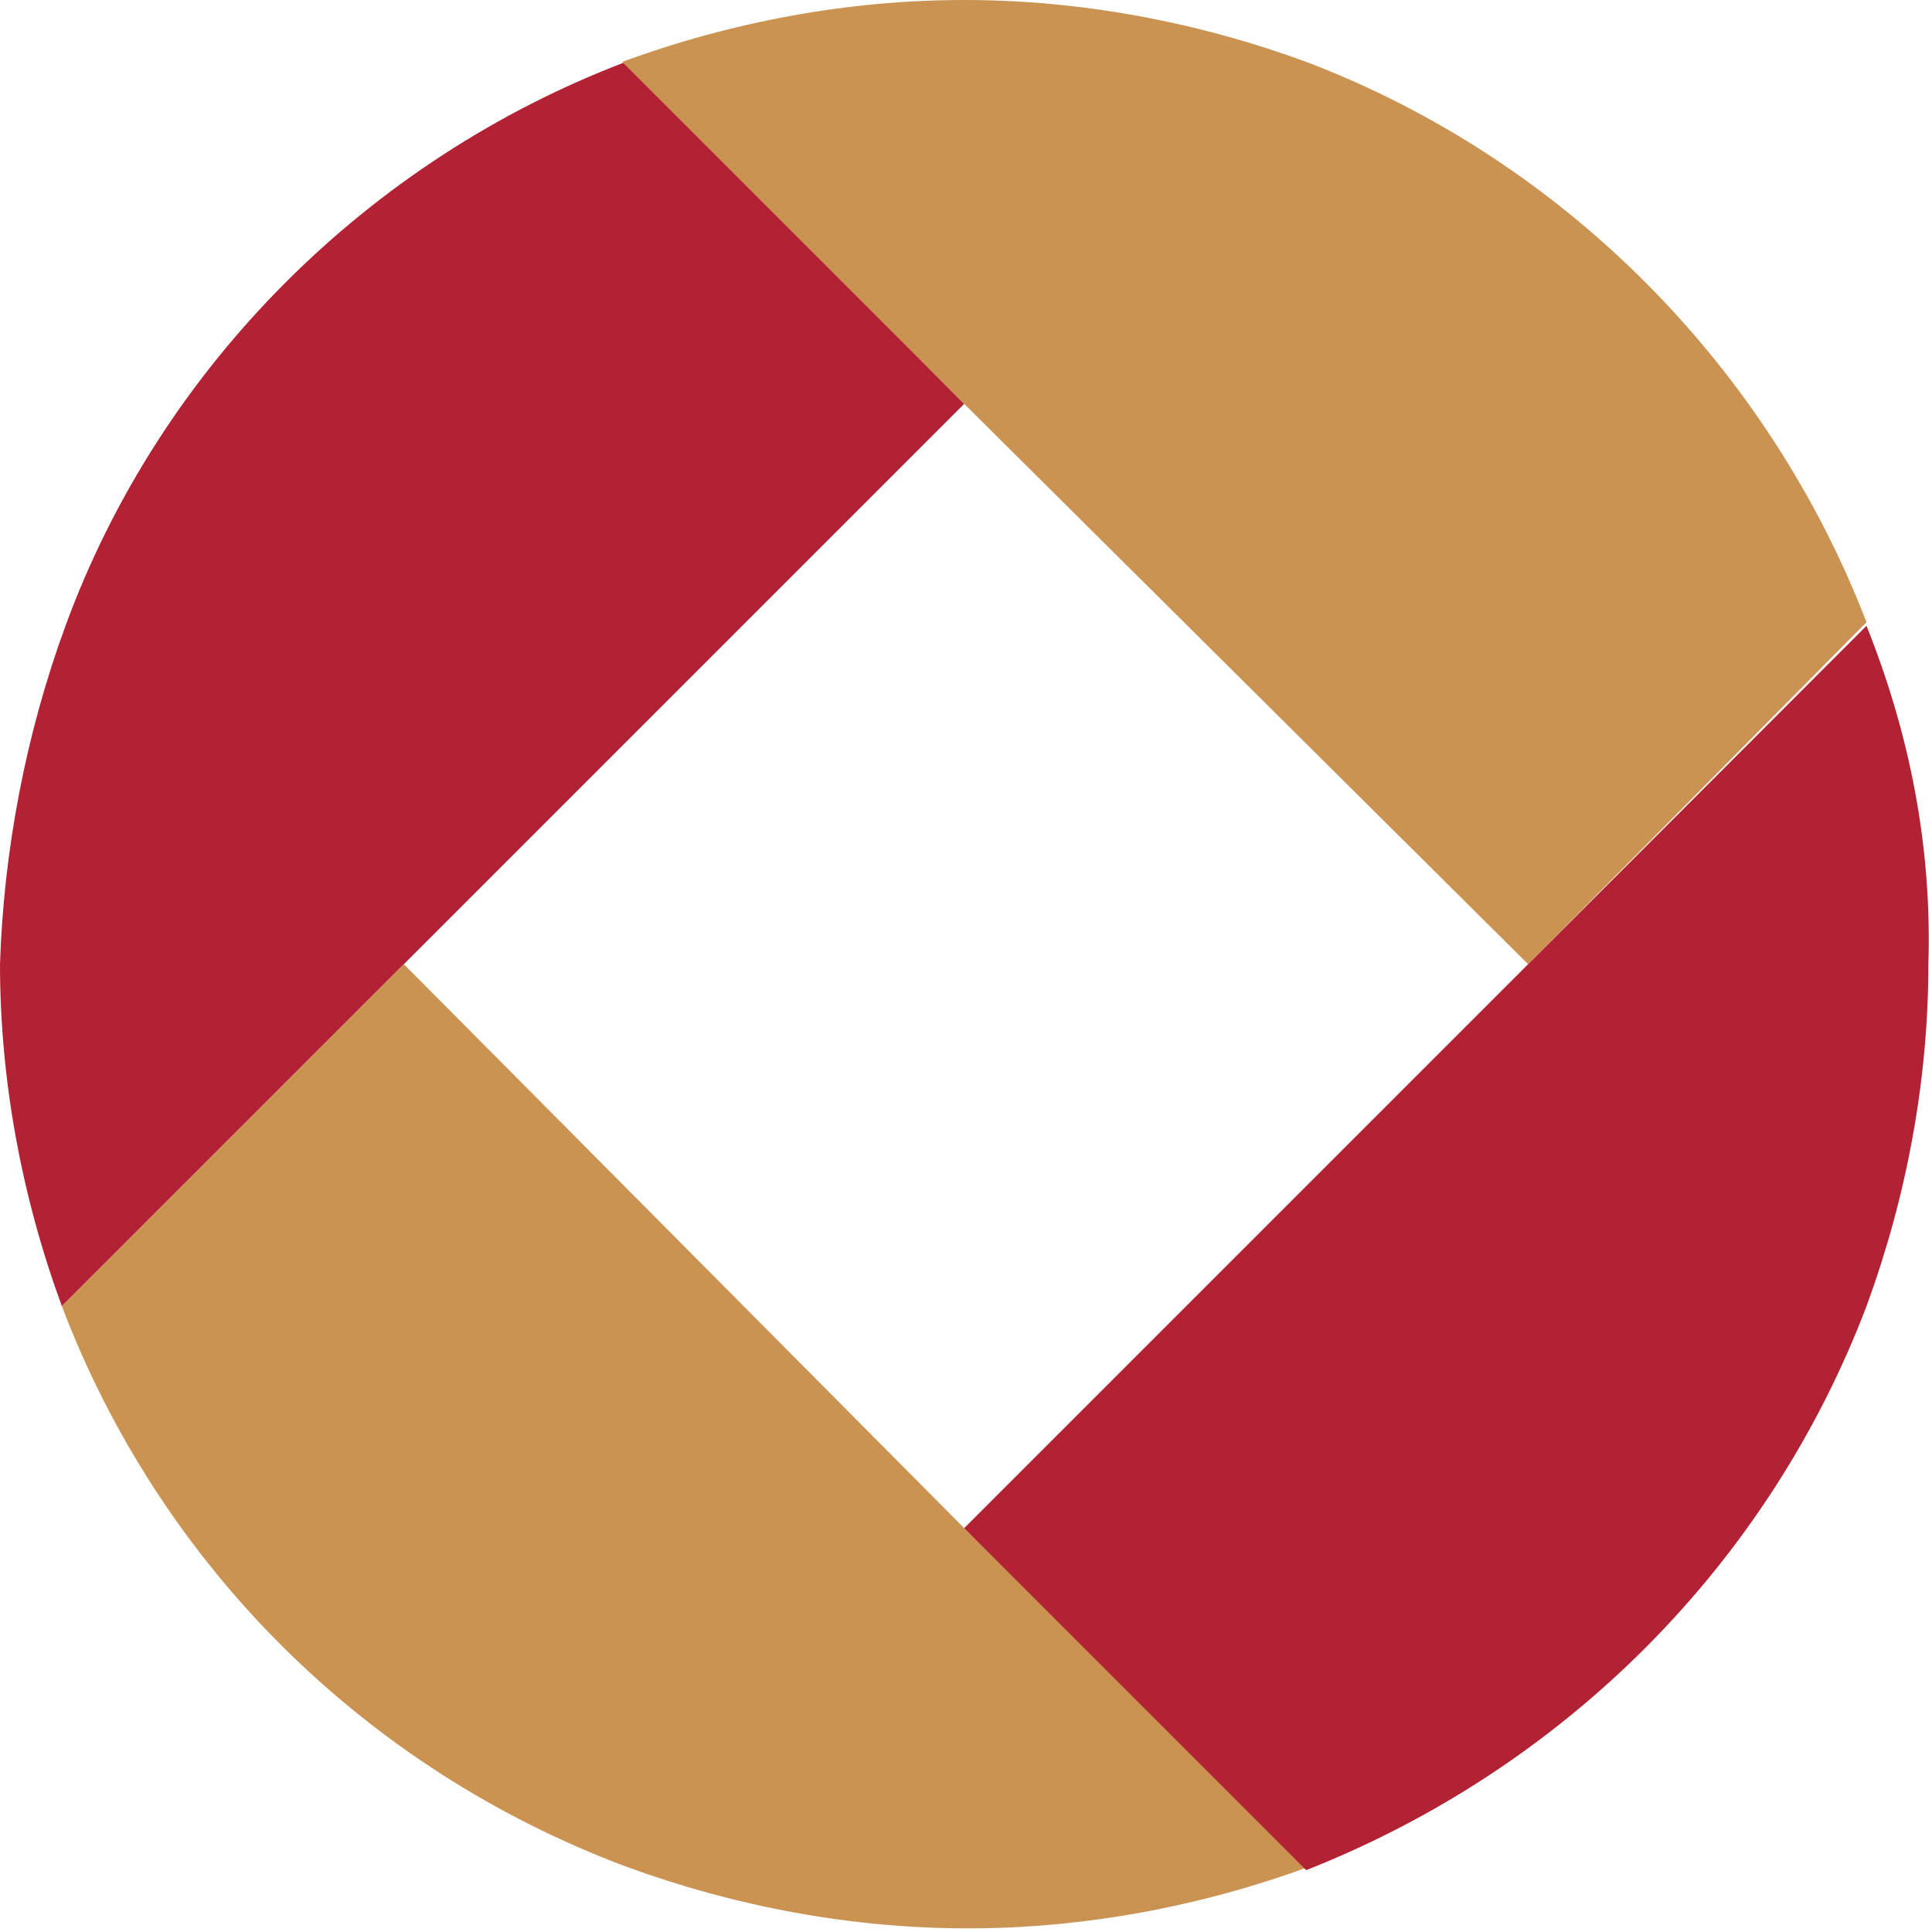
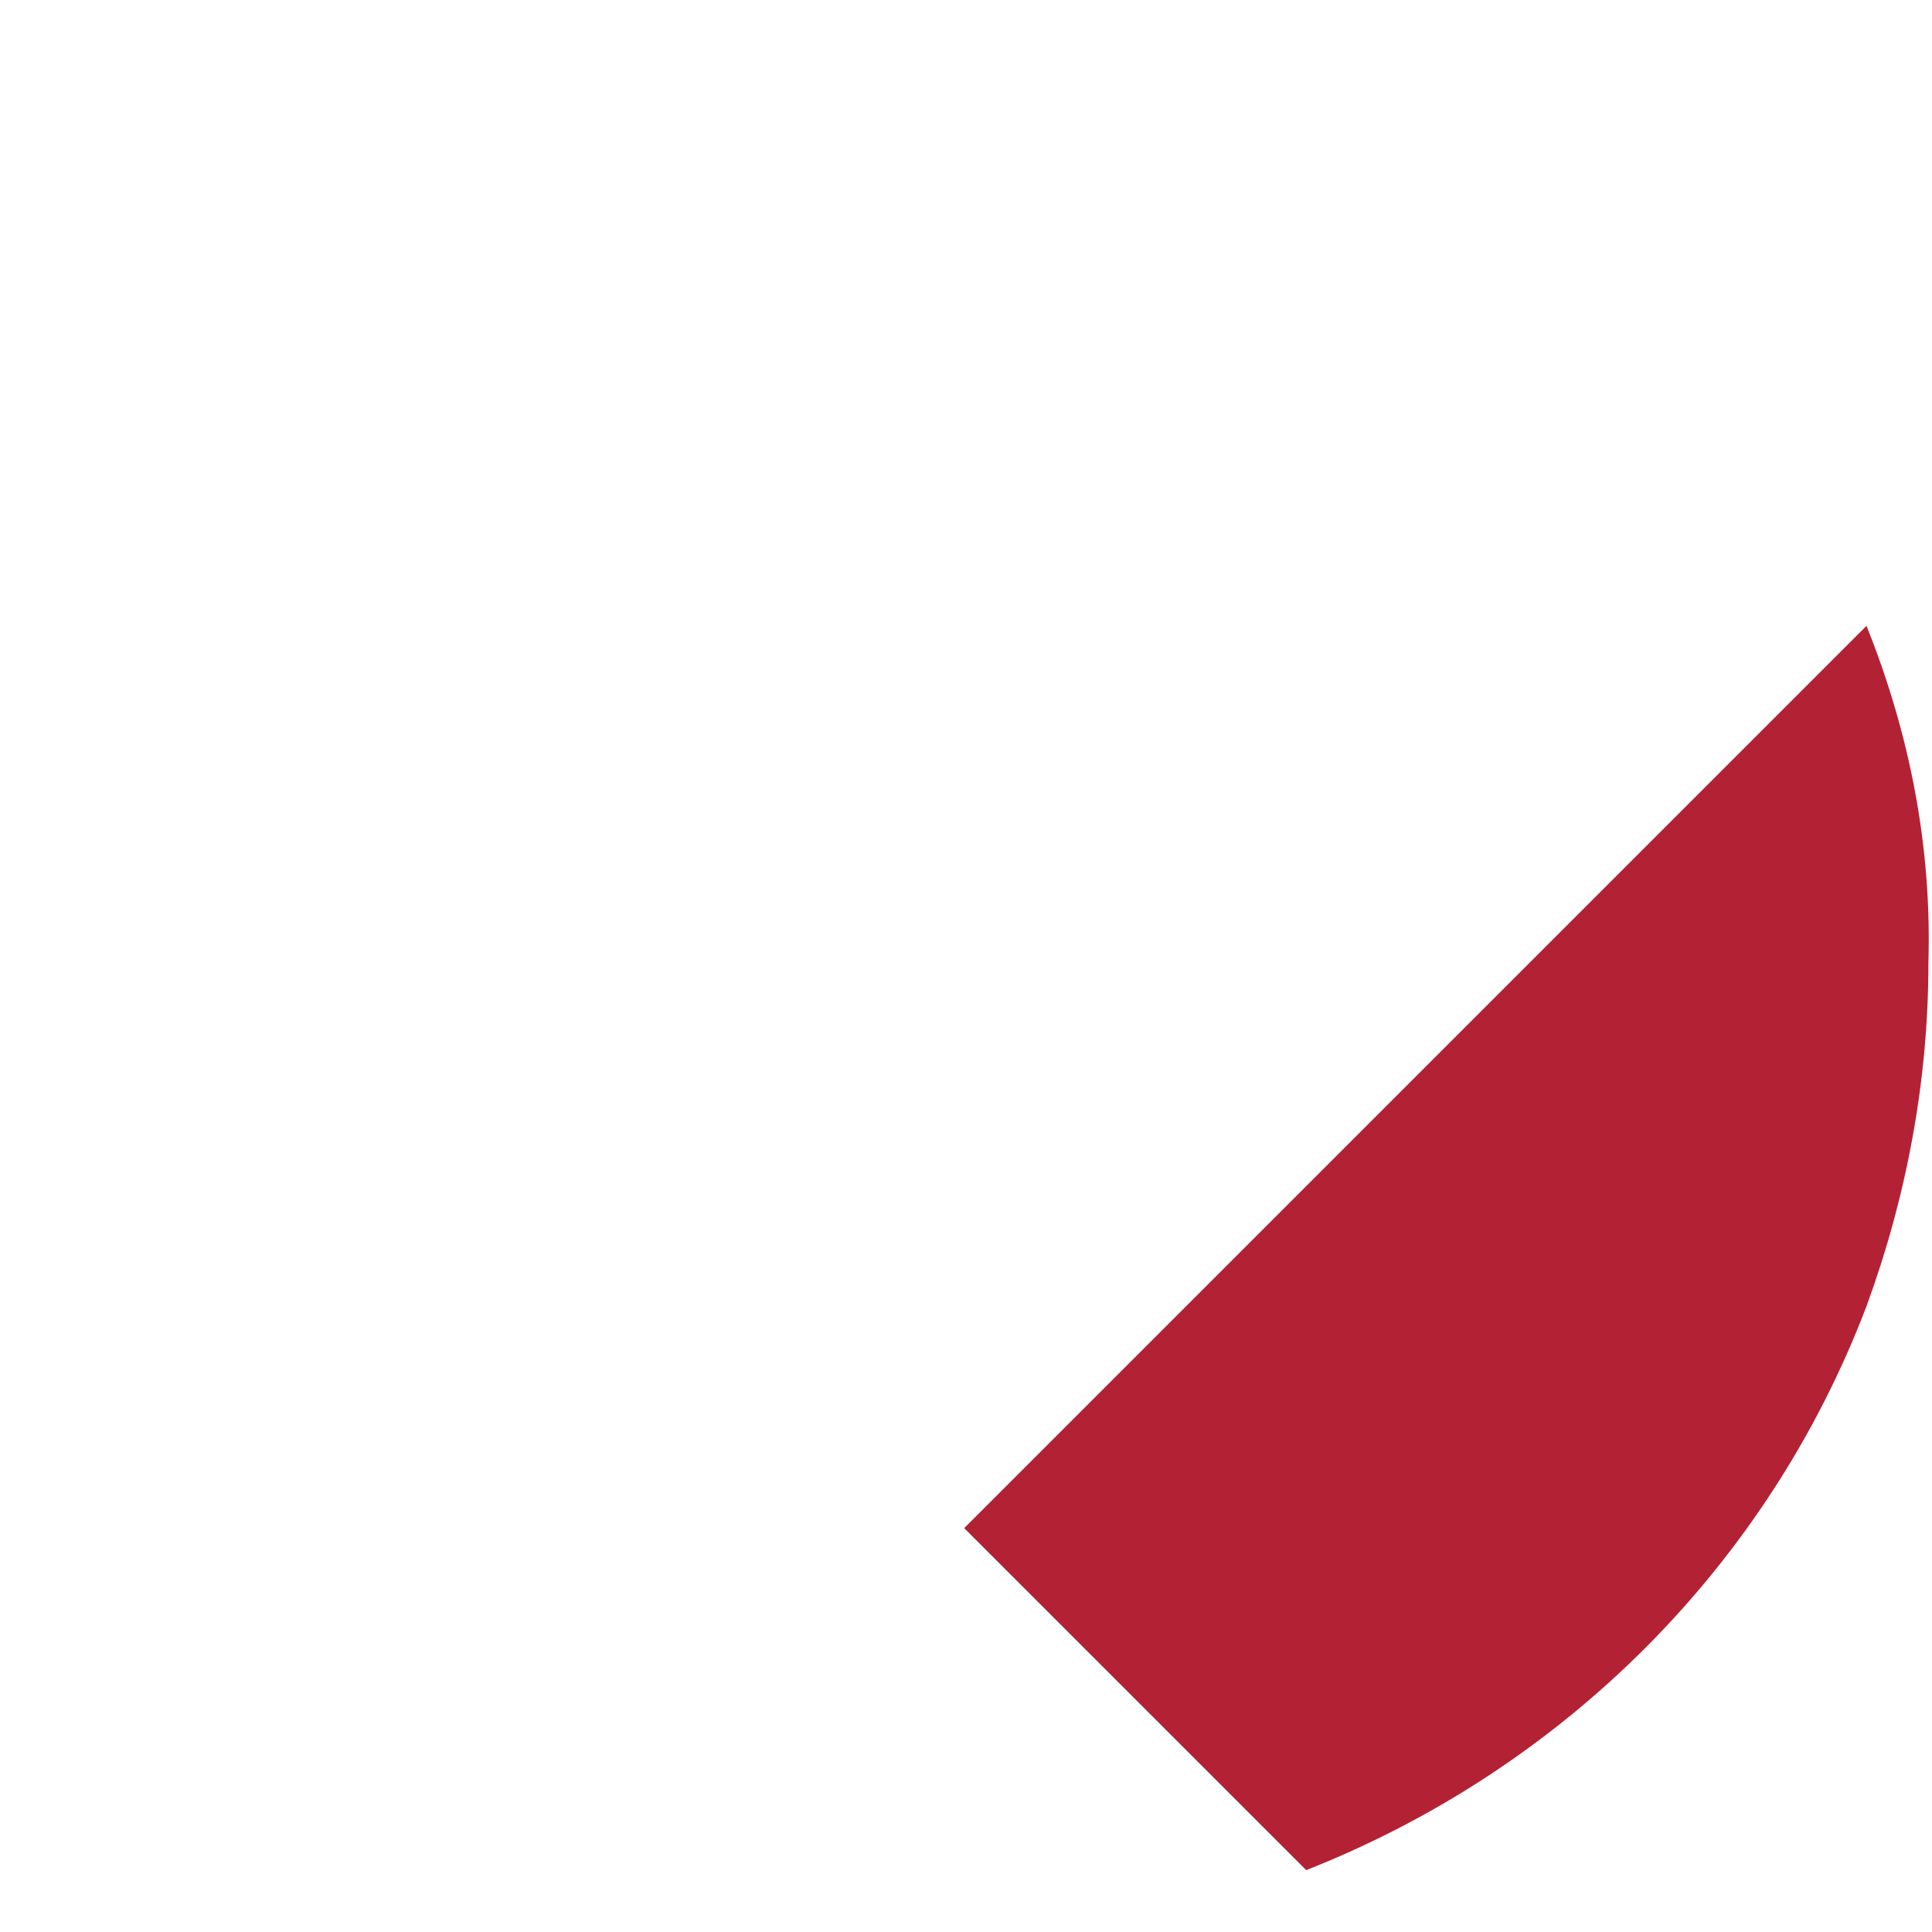
<svg xmlns="http://www.w3.org/2000/svg" width="50" height="50" viewBox="0 0 50 50" fill="none">
-   <path fill-rule="evenodd" clip-rule="evenodd" d="M16.196 1.601C9.51 4.143 4.143 9.51 1.695 16.196C0.659 19.021 0.094 22.034 0 24.953C0 27.966 0.565 30.979 1.601 33.804L24.953 10.452L16.196 1.601Z" fill="#B22234" />
-   <path fill-rule="evenodd" clip-rule="evenodd" d="M24.953 0C21.94 0 18.926 0.565 16.102 1.601L24.953 10.452L39.548 24.953L48.305 16.102C45.763 9.51 40.489 4.143 33.804 1.601C30.979 0.565 27.966 0 24.953 0Z" fill="#CA9352" />
-   <path fill-rule="evenodd" clip-rule="evenodd" d="M10.452 24.953L1.601 33.804C4.143 40.49 9.416 45.763 16.196 48.305C19.02 49.341 22.034 49.906 25.047 49.906C28.06 49.906 31.073 49.341 33.898 48.305L24.953 39.548L10.452 24.953Z" fill="#CA9352" />
  <path fill-rule="evenodd" clip-rule="evenodd" d="M48.305 16.196L39.548 24.953L24.953 39.548L33.804 48.399C40.49 45.763 45.763 40.49 48.305 33.804C49.341 30.979 49.906 27.966 49.906 24.953C50 21.94 49.435 19.021 48.305 16.196Z" fill="#B22234" />
</svg>